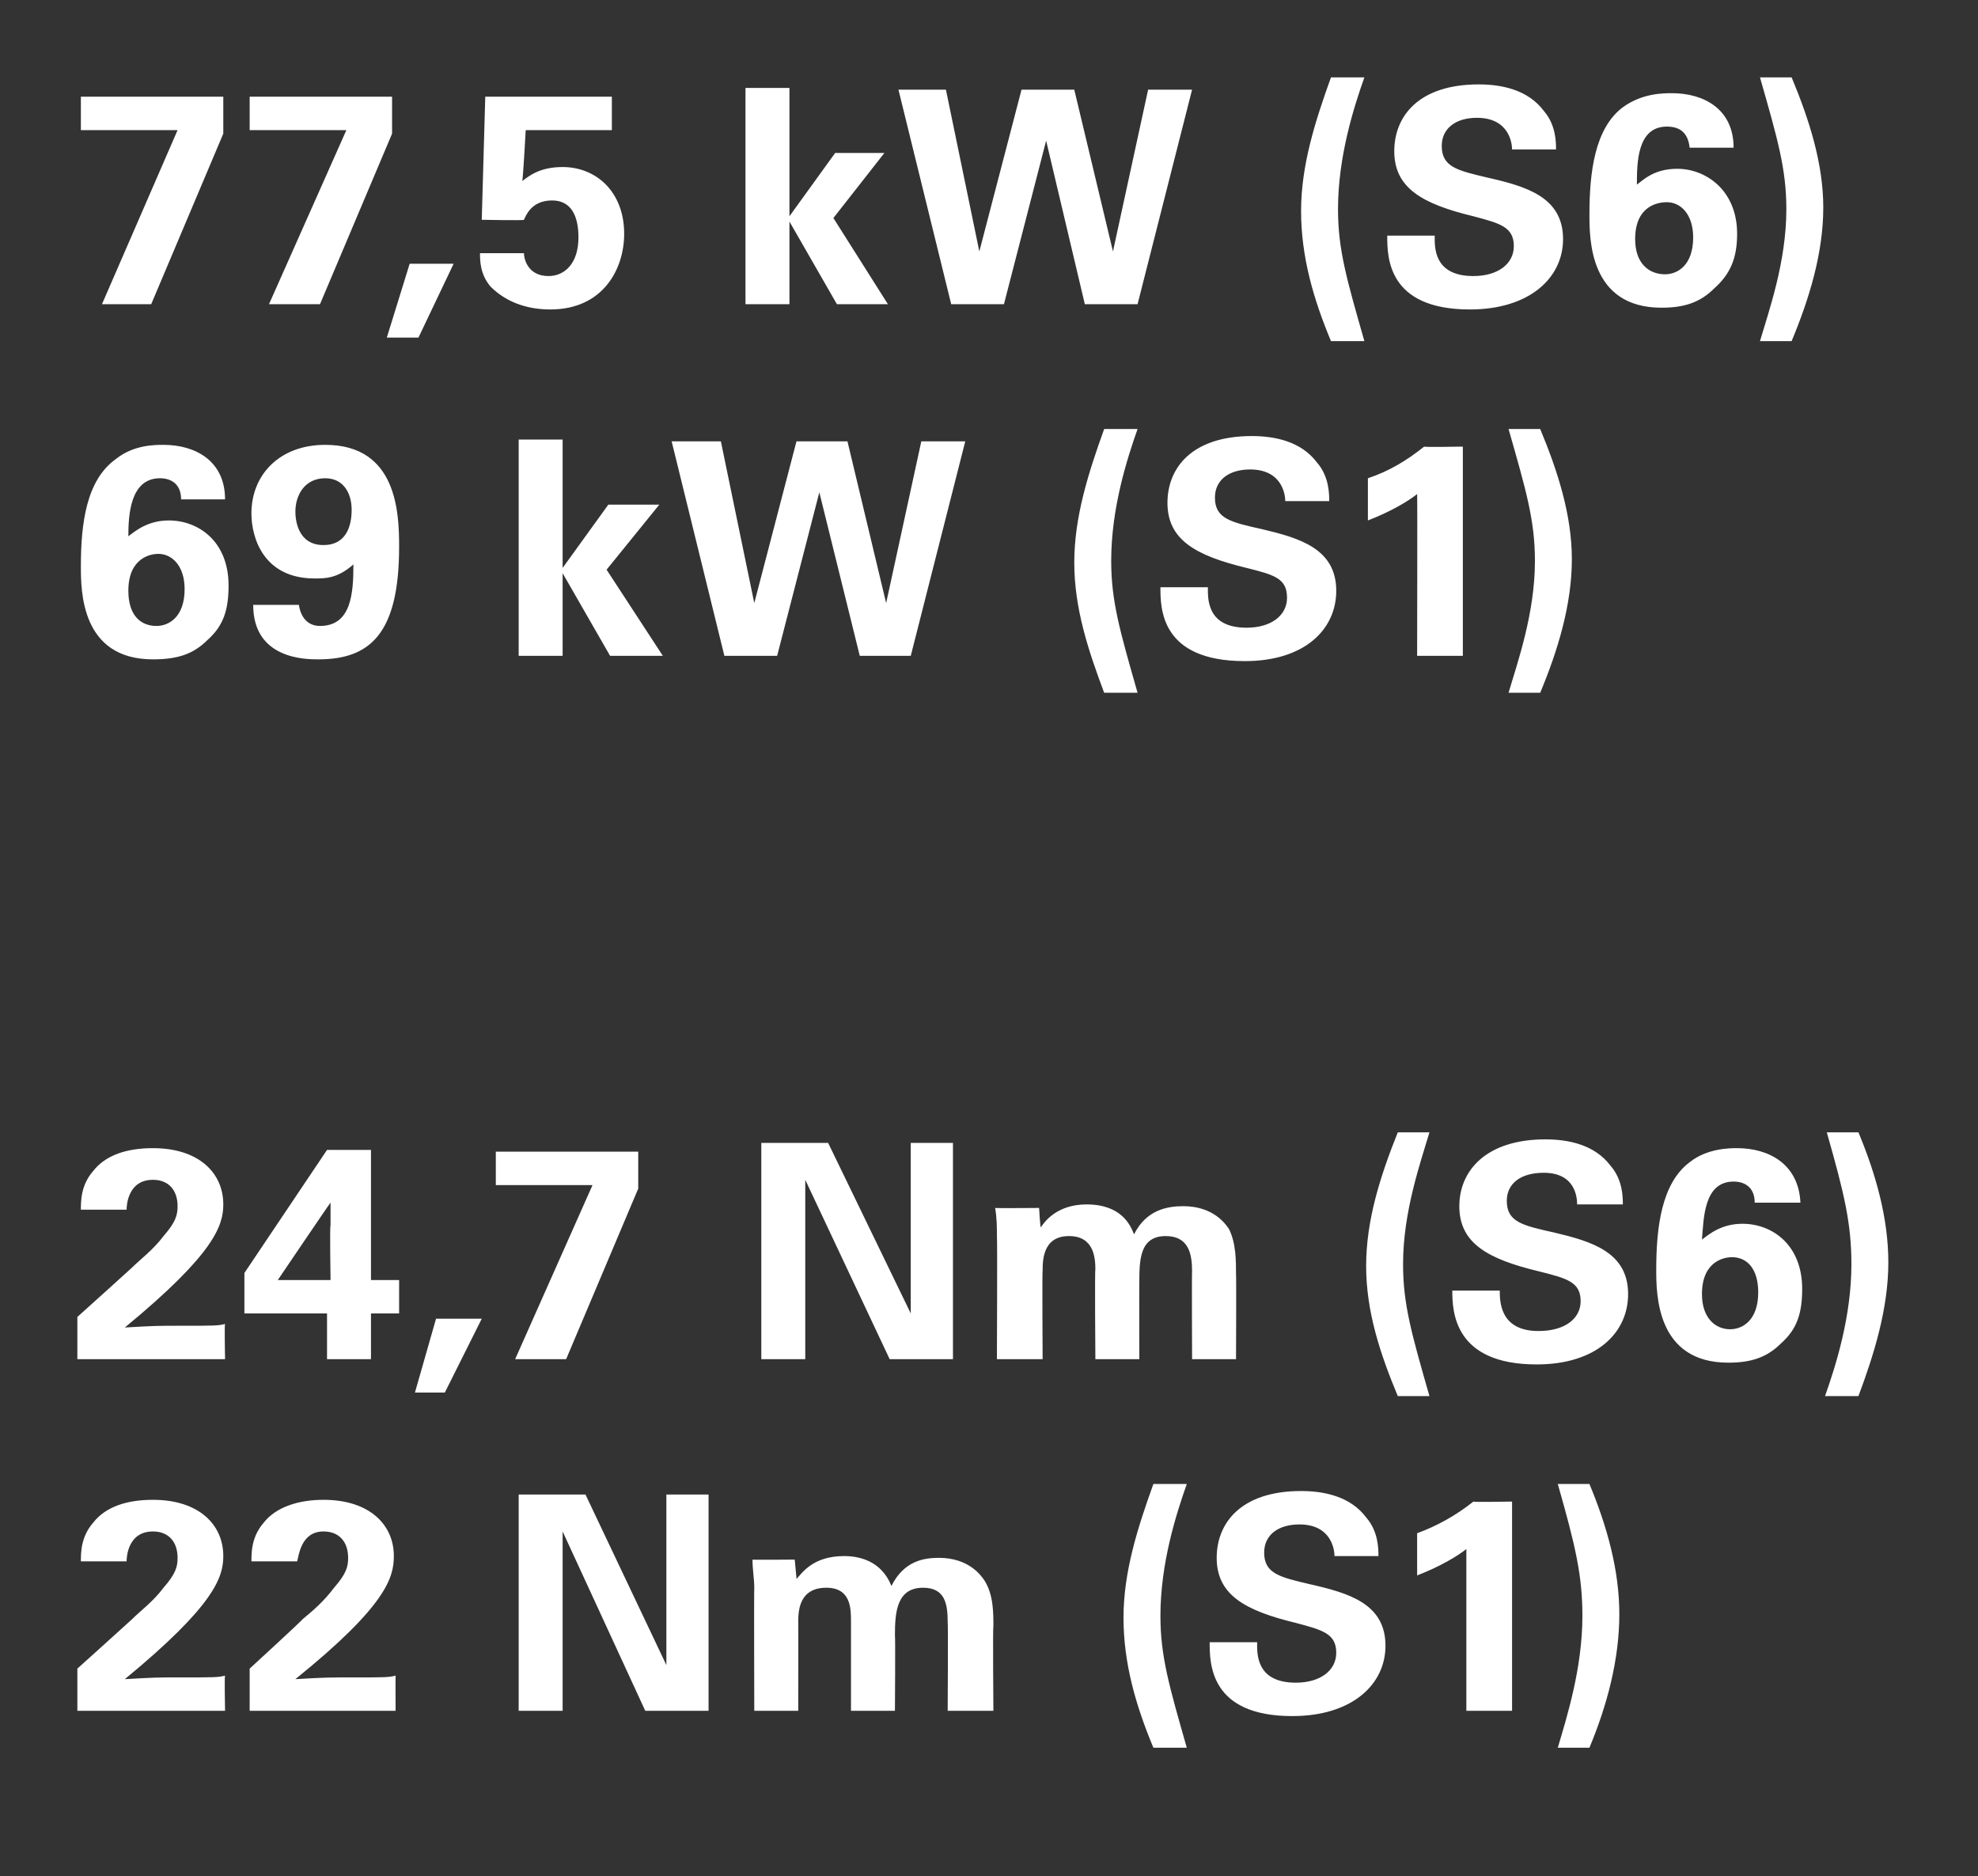
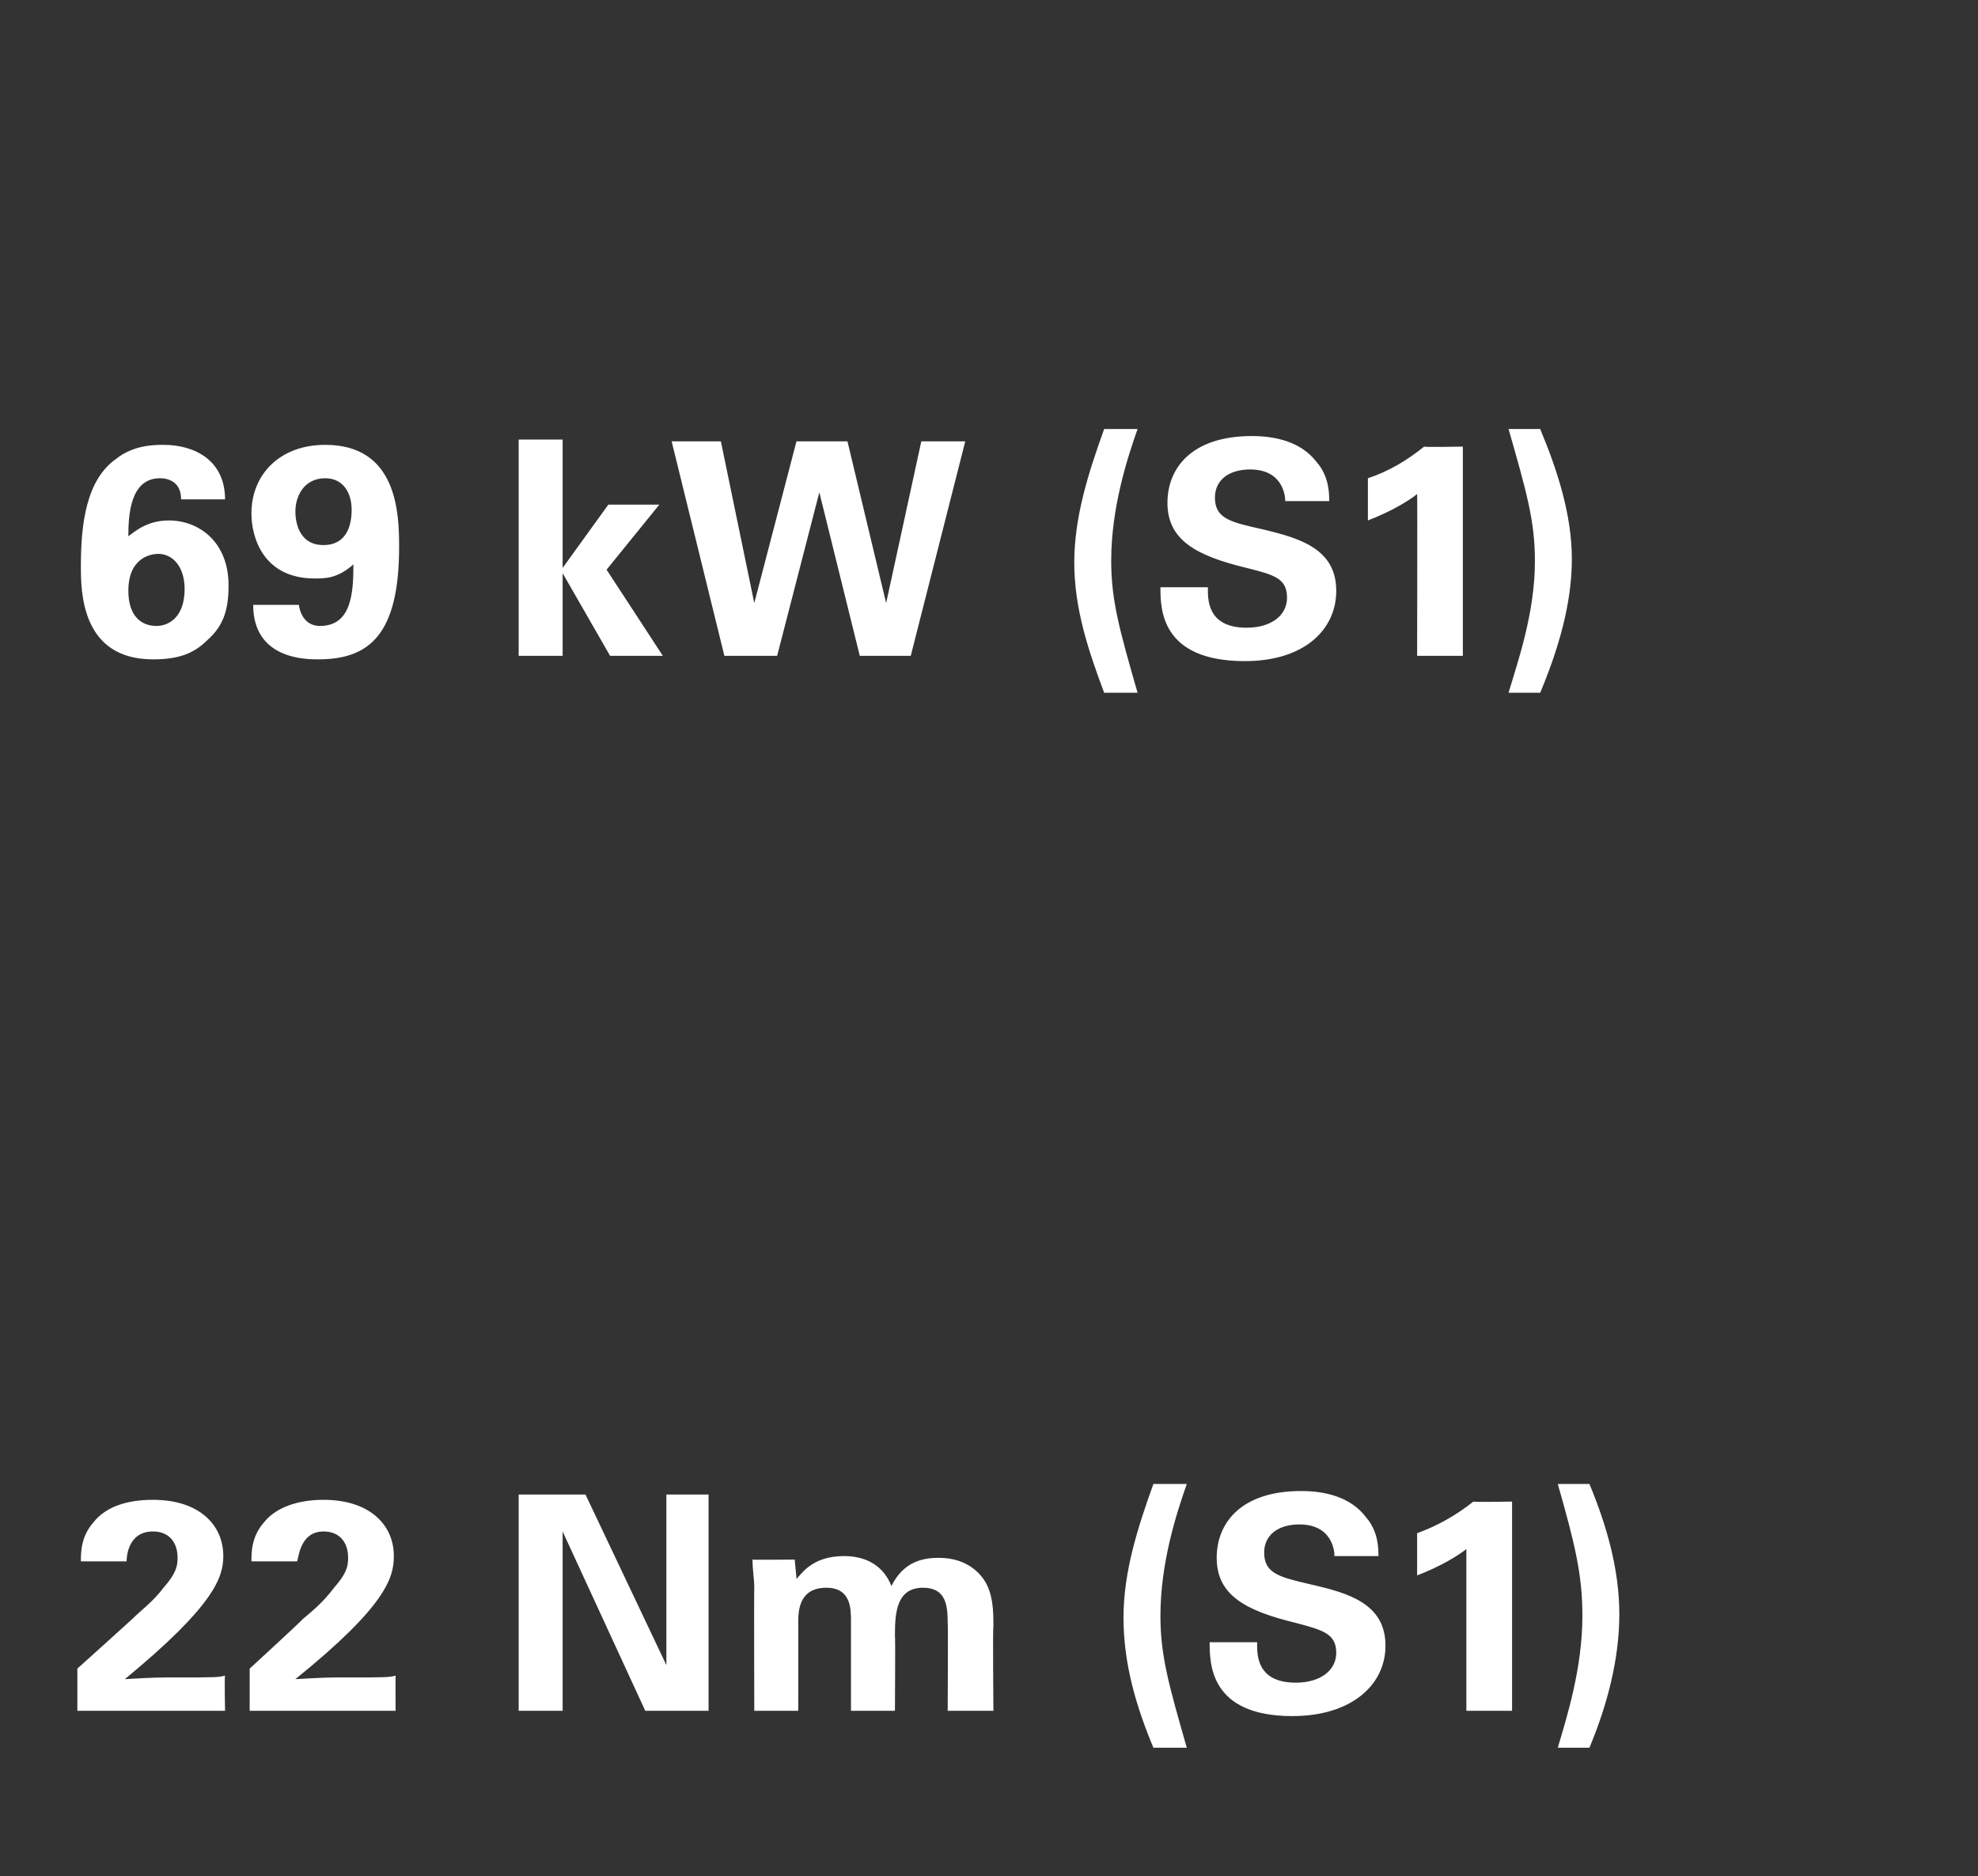
<svg xmlns="http://www.w3.org/2000/svg" version="1.1" width="112.5px" height="106.7px" viewBox="0 -1 112.5 106.7" style="top:-1px">
  <rect x="0" y="-1" width="112.5" height="106.7" fill="#333333" stroke="none" />
  <desc>77,5 kW (S6) 69 kW (S1) 24,7 Nm (S6) 22 Nm (S1)</desc>
  <defs />
  <g id="Polygon76220">
    <path d="M 4.4 93.9 C 4.4 93.9 7.5 91.11 7.5 91.1 C 8 90.6 8.7 90.1 9.3 89.3 C 10 88.5 10.1 88.1 10.1 87.6 C 10.1 86.7 9.6 86.1 8.7 86.1 C 7.3 86.1 7.2 87.5 7.2 87.8 C 7.2 87.8 4.6 87.8 4.6 87.8 C 4.6 87.3 4.6 86.4 5.3 85.6 C 6 84.7 7.2 84.3 8.7 84.3 C 11.3 84.3 12.7 85.7 12.7 87.5 C 12.7 88.7 12.2 90.3 7.1 94.5 C 8.8 94.4 9 94.4 10.3 94.4 C 12.2 94.4 12.4 94.4 12.8 94.3 C 12.76 94.34 12.8 96.3 12.8 96.3 L 4.4 96.3 L 4.4 93.9 Z M 14.2 93.9 C 14.2 93.9 17.24 91.11 17.2 91.1 C 17.8 90.6 18.4 90.1 19 89.3 C 19.7 88.5 19.8 88.1 19.8 87.6 C 19.8 86.7 19.3 86.1 18.4 86.1 C 17.1 86.1 17 87.5 16.9 87.8 C 16.9 87.8 14.3 87.8 14.3 87.8 C 14.3 87.3 14.3 86.4 15 85.6 C 15.7 84.7 17 84.3 18.4 84.3 C 21 84.3 22.4 85.7 22.4 87.5 C 22.4 88.7 22 90.3 16.8 94.5 C 18.5 94.4 18.7 94.4 20.1 94.4 C 21.9 94.4 22.1 94.4 22.5 94.3 C 22.49 94.34 22.5 96.3 22.5 96.3 L 14.2 96.3 L 14.2 93.9 Z M 29.5 84 L 33.3 84 L 37.9 93.7 L 37.9 84 L 40.3 84 L 40.3 96.3 L 36.7 96.3 L 32 86.1 L 32 96.3 L 29.5 96.3 L 29.5 84 Z M 42.9 89.3 C 42.9 88.8 42.8 88.3 42.8 87.7 C 42.79 87.72 45.2 87.7 45.2 87.7 C 45.2 87.7 45.31 88.83 45.3 88.8 C 45.6 88.5 46.2 87.5 48 87.5 C 49.9 87.5 50.5 88.7 50.7 89.2 C 51.4 87.8 52.5 87.6 53.4 87.6 C 55.1 87.6 55.8 88.6 56 88.9 C 56.5 89.7 56.5 90.7 56.5 91.5 C 56.46 91.46 56.5 96.3 56.5 96.3 L 53.9 96.3 C 53.9 96.3 53.93 91.26 53.9 91.3 C 53.9 90.3 53.8 89.3 52.5 89.3 C 51 89.3 50.9 90.7 50.9 92 C 50.93 92.01 50.9 96.3 50.9 96.3 L 48.4 96.3 C 48.4 96.3 48.4 91.21 48.4 91.2 C 48.4 90.5 48.4 89.3 47 89.3 C 45.4 89.3 45.4 90.7 45.4 91.3 C 45.41 91.26 45.4 96.3 45.4 96.3 L 42.9 96.3 C 42.9 96.3 42.88 89.34 42.9 89.3 Z M 67.5 83.4 C 66.9 85.1 66 87.9 66 90.9 C 66 93.2 66.5 94.9 67.5 98.4 C 67.5 98.4 65.6 98.4 65.6 98.4 C 64.6 96 63.9 93.6 63.9 91 C 63.9 88.4 64.7 85.9 65.6 83.4 C 65.6 83.4 67.5 83.4 67.5 83.4 Z M 71.5 92.4 C 71.5 93 71.4 94.7 73.7 94.7 C 75.1 94.7 76 94 76 93 C 76 91.9 75.2 91.7 73.7 91.3 C 70.8 90.6 69.2 89.7 69.2 87.6 C 69.2 85.6 70.6 83.8 74 83.8 C 75.3 83.8 76.8 84.1 77.7 85.3 C 78.4 86.1 78.4 87.1 78.4 87.5 C 78.4 87.5 75.9 87.5 75.9 87.5 C 75.9 87.1 75.7 85.7 73.9 85.7 C 72.7 85.7 71.9 86.3 71.9 87.3 C 71.9 88.5 72.8 88.7 74.5 89.1 C 76.7 89.6 78.8 90.2 78.8 92.6 C 78.8 94.8 76.9 96.6 73.5 96.6 C 68.8 96.6 68.8 93.6 68.8 92.4 C 68.8 92.4 71.5 92.4 71.5 92.4 Z M 80.6 86.2 C 81.7 85.8 82.8 85.2 83.8 84.4 C 83.77 84.44 86 84.4 86 84.4 L 86 96.3 L 83.4 96.3 C 83.4 96.3 83.4 87.08 83.4 87.1 C 82.9 87.5 81.9 88.1 80.6 88.6 C 80.6 88.6 80.6 86.2 80.6 86.2 Z M 88.6 98.4 C 89.1 96.7 90 93.9 90 90.9 C 90 88.6 89.6 86.9 88.6 83.4 C 88.6 83.4 90.4 83.4 90.4 83.4 C 91.4 85.8 92.1 88.3 92.1 90.8 C 92.1 93.4 91.4 96 90.4 98.4 C 90.4 98.4 88.6 98.4 88.6 98.4 Z " stroke="none" fill="#fff" />
  </g>
  <g id="Polygon76219">
-     <path d="M 4.4 73.9 C 4.4 73.9 7.5 71.11 7.5 71.1 C 8 70.6 8.7 70.1 9.3 69.3 C 10 68.5 10.1 68.1 10.1 67.6 C 10.1 66.7 9.6 66.1 8.7 66.1 C 7.3 66.1 7.2 67.5 7.2 67.8 C 7.2 67.8 4.6 67.8 4.6 67.8 C 4.6 67.3 4.6 66.4 5.3 65.6 C 6 64.7 7.2 64.3 8.7 64.3 C 11.3 64.3 12.7 65.7 12.7 67.5 C 12.7 68.7 12.2 70.3 7.1 74.5 C 8.8 74.4 9 74.4 10.3 74.4 C 12.2 74.4 12.4 74.4 12.8 74.3 C 12.76 74.34 12.8 76.3 12.8 76.3 L 4.4 76.3 L 4.4 73.9 Z M 13.9 73.7 L 13.9 71.4 L 18.6 64.4 L 21.1 64.4 L 21.1 71.8 L 22.7 71.8 L 22.7 73.7 L 21.1 73.7 L 21.1 76.3 L 18.6 76.3 L 18.6 73.7 L 13.9 73.7 Z M 15.8 71.8 L 18.8 71.8 C 18.8 71.8 18.75 68.69 18.8 68.7 C 18.8 68.5 18.8 67.7 18.8 67.4 C 18.79 67.38 15.8 71.8 15.8 71.8 Z M 27.4 74 L 25.3 78.2 L 23.6 78.2 L 24.8 74 L 27.4 74 Z M 28.2 64.5 L 36.3 64.5 L 36.3 66.6 L 32.2 76.3 L 29.3 76.3 L 33.7 66.4 L 28.2 66.4 L 28.2 64.5 Z M 43.3 64 L 47.1 64 L 51.8 73.7 L 51.8 64 L 54.2 64 L 54.2 76.3 L 50.6 76.3 L 45.8 66.1 L 45.8 76.3 L 43.3 76.3 L 43.3 64 Z M 56.7 69.3 C 56.7 68.8 56.7 68.3 56.6 67.7 C 56.65 67.72 59.1 67.7 59.1 67.7 C 59.1 67.7 59.16 68.83 59.2 68.8 C 59.4 68.5 60.1 67.5 61.8 67.5 C 63.8 67.5 64.3 68.7 64.5 69.2 C 65.2 67.8 66.4 67.6 67.3 67.6 C 69 67.6 69.7 68.6 69.9 68.9 C 70.3 69.7 70.3 70.7 70.3 71.5 C 70.32 71.46 70.3 76.3 70.3 76.3 L 67.8 76.3 C 67.8 76.3 67.78 71.26 67.8 71.3 C 67.8 70.3 67.6 69.3 66.3 69.3 C 64.8 69.3 64.8 70.7 64.8 72 C 64.79 72.01 64.8 76.3 64.8 76.3 L 62.3 76.3 C 62.3 76.3 62.26 71.21 62.3 71.2 C 62.3 70.5 62.2 69.3 60.8 69.3 C 59.3 69.3 59.3 70.7 59.3 71.3 C 59.27 71.26 59.3 76.3 59.3 76.3 L 56.7 76.3 C 56.7 76.3 56.73 69.34 56.7 69.3 Z M 81.3 63.4 C 80.8 65.1 79.8 67.9 79.8 70.9 C 79.8 73.2 80.3 74.9 81.3 78.4 C 81.3 78.4 79.5 78.4 79.5 78.4 C 78.5 76 77.7 73.6 77.7 71 C 77.7 68.4 78.5 65.9 79.5 63.4 C 79.5 63.4 81.3 63.4 81.3 63.4 Z M 85.3 72.4 C 85.3 73 85.3 74.7 87.5 74.7 C 89 74.7 89.9 74 89.9 73 C 89.9 71.9 89.1 71.7 87.5 71.3 C 84.6 70.6 83 69.7 83 67.6 C 83 65.6 84.5 63.8 87.9 63.8 C 89.2 63.8 90.7 64.1 91.6 65.3 C 92.3 66.1 92.3 67.1 92.3 67.5 C 92.3 67.5 89.7 67.5 89.7 67.5 C 89.7 67.1 89.6 65.7 87.8 65.7 C 86.5 65.7 85.7 66.3 85.7 67.3 C 85.7 68.5 86.6 68.7 88.4 69.1 C 90.5 69.6 92.6 70.2 92.6 72.6 C 92.6 74.8 90.8 76.6 87.4 76.6 C 82.7 76.6 82.6 73.6 82.6 72.4 C 82.6 72.4 85.3 72.4 85.3 72.4 Z M 99.8 67.4 C 99.8 66.5 99.2 66.2 98.6 66.2 C 96.9 66.2 96.9 68.3 96.8 69.5 C 97.2 69.2 97.9 68.6 99.1 68.6 C 100.8 68.6 102.5 69.8 102.5 72.3 C 102.5 73.7 102.2 74.6 101.3 75.4 C 100.5 76.2 99.6 76.5 98.3 76.5 C 94.2 76.5 94.2 72.6 94.2 71.2 C 94.2 68.8 94.5 66.3 96.1 65.1 C 97.1 64.3 98.4 64.3 98.8 64.3 C 100.6 64.3 102.3 65.2 102.4 67.4 C 102.4 67.4 99.8 67.4 99.8 67.4 Z M 100 72.5 C 100 71.2 99.4 70.5 98.5 70.5 C 98.1 70.5 96.8 70.7 96.8 72.6 C 96.8 74 97.6 74.6 98.4 74.6 C 99.1 74.6 100 74.1 100 72.5 Z M 103.8 78.4 C 104.4 76.7 105.3 73.9 105.3 70.9 C 105.3 68.6 104.9 66.9 103.9 63.4 C 103.9 63.4 105.7 63.4 105.7 63.4 C 106.7 65.8 107.4 68.3 107.4 70.8 C 107.4 73.4 106.6 76 105.7 78.4 C 105.7 78.4 103.8 78.4 103.8 78.4 Z " stroke="none" fill="#fff" />
-   </g>
+     </g>
  <g id="Polygon76218">
    <path d="M 10.3 27.4 C 10.3 26.5 9.7 26.2 9.1 26.2 C 7.4 26.2 7.3 28.3 7.3 29.5 C 7.7 29.2 8.4 28.6 9.6 28.6 C 11.3 28.6 13 29.8 13 32.3 C 13 33.7 12.7 34.6 11.8 35.4 C 11 36.2 10.1 36.5 8.7 36.5 C 4.6 36.5 4.6 32.6 4.6 31.2 C 4.6 28.8 4.9 26.3 6.6 25.1 C 7.6 24.3 8.8 24.3 9.3 24.3 C 11.1 24.3 12.8 25.2 12.8 27.4 C 12.8 27.4 10.3 27.4 10.3 27.4 Z M 10.5 32.5 C 10.5 31.2 9.8 30.5 9 30.5 C 8.6 30.5 7.3 30.7 7.3 32.6 C 7.3 34 8 34.6 8.9 34.6 C 9.6 34.6 10.5 34.1 10.5 32.5 Z M 17 33.4 C 17.1 34.1 17.5 34.6 18.2 34.6 C 20 34.6 20.1 32.7 20.1 31.1 C 19.2 31.9 18.5 31.9 17.9 31.9 C 15 31.9 14.3 29.6 14.3 28.2 C 14.3 26 15.9 24.3 18.5 24.3 C 22.6 24.3 22.7 28.2 22.7 30.1 C 22.7 35.1 21 36.5 18.1 36.5 C 17.4 36.5 14.4 36.5 14.4 33.4 C 14.4 33.4 17 33.4 17 33.4 Z M 20 28 C 20 27 19.5 26.2 18.5 26.2 C 17.3 26.2 16.8 27.2 16.8 28.1 C 16.8 28.5 16.9 30 18.4 30 C 19.7 30 20 28.9 20 28 Z M 29.5 24 L 32 24 L 32 31.3 L 34.6 27.7 L 37.5 27.7 L 34.5 31.4 L 37.7 36.3 L 34.7 36.3 L 32 31.6 L 32 36.3 L 29.5 36.3 L 29.5 24 Z M 41 24.1 L 42.9 33.3 L 45.3 24.1 L 48.2 24.1 L 50.4 33.3 L 52.4 24.1 L 54.9 24.1 L 51.8 36.3 L 48.9 36.3 L 46.6 27 L 44.2 36.3 L 41.2 36.3 L 38.2 24.1 L 41 24.1 Z M 64.7 23.4 C 64.1 25.1 63.2 27.9 63.2 30.9 C 63.2 33.2 63.7 34.9 64.7 38.4 C 64.7 38.4 62.8 38.4 62.8 38.4 C 61.9 36 61.1 33.6 61.1 31 C 61.1 28.4 61.9 25.9 62.8 23.4 C 62.8 23.4 64.7 23.4 64.7 23.4 Z M 68.7 32.4 C 68.7 33 68.6 34.7 70.9 34.7 C 72.3 34.7 73.2 34 73.2 33 C 73.2 31.9 72.5 31.7 70.9 31.3 C 68 30.6 66.4 29.7 66.4 27.6 C 66.4 25.6 67.8 23.8 71.2 23.8 C 72.5 23.8 74 24.1 74.9 25.3 C 75.6 26.1 75.6 27.1 75.6 27.5 C 75.6 27.5 73.1 27.5 73.1 27.5 C 73.1 27.1 72.9 25.7 71.1 25.7 C 69.9 25.7 69.1 26.3 69.1 27.3 C 69.1 28.5 70 28.7 71.8 29.1 C 73.9 29.6 76 30.2 76 32.6 C 76 34.8 74.2 36.6 70.8 36.6 C 66 36.6 66 33.6 66 32.4 C 66 32.4 68.7 32.4 68.7 32.4 Z M 77.8 26.2 C 79 25.8 80 25.2 81 24.4 C 80.99 24.44 83.2 24.4 83.2 24.4 L 83.2 36.3 L 80.6 36.3 C 80.6 36.3 80.62 27.08 80.6 27.1 C 80.1 27.5 79.1 28.1 77.8 28.6 C 77.8 28.6 77.8 26.2 77.8 26.2 Z M 85.8 38.4 C 86.3 36.7 87.3 33.9 87.3 30.9 C 87.3 28.6 86.8 26.9 85.8 23.4 C 85.8 23.4 87.6 23.4 87.6 23.4 C 88.6 25.8 89.4 28.3 89.4 30.8 C 89.4 33.4 88.6 36 87.6 38.4 C 87.6 38.4 85.8 38.4 85.8 38.4 Z " stroke="none" fill="#fff" />
  </g>
  <g id="Polygon76217">
-     <path d="M 4.6 4.5 L 12.7 4.5 L 12.7 6.6 L 8.6 16.3 L 5.8 16.3 L 10.1 6.4 L 4.6 6.4 L 4.6 4.5 Z M 14.2 4.5 L 22.3 4.5 L 22.3 6.6 L 18.2 16.3 L 15.3 16.3 L 19.7 6.4 L 14.2 6.4 L 14.2 4.5 Z M 25.8 14 L 23.8 18.2 L 22 18.2 L 23.3 14 L 25.8 14 Z M 29.8 13.4 C 29.8 13.7 30 14.7 31.2 14.7 C 32.1 14.7 32.9 14 32.9 12.5 C 32.9 11.3 32.5 10.4 31.4 10.4 C 30.2 10.4 29.9 11.3 29.8 11.5 C 29.84 11.55 27.4 11.5 27.4 11.5 L 27.6 4.5 L 34.8 4.5 L 34.8 6.4 L 29.9 6.4 C 29.9 6.4 29.74 9.34 29.7 9.3 C 30.1 9 30.7 8.5 32 8.5 C 33.9 8.5 35.5 9.9 35.5 12.3 C 35.5 14.3 34.3 16.6 31.3 16.6 C 30 16.6 28.8 16.2 27.9 15.3 C 27.3 14.6 27.3 13.8 27.3 13.4 C 27.3 13.4 29.8 13.4 29.8 13.4 Z M 42.4 4 L 44.9 4 L 44.9 11.3 L 47.5 7.7 L 50.3 7.7 L 47.4 11.4 L 50.5 16.3 L 47.6 16.3 L 44.9 11.6 L 44.9 16.3 L 42.4 16.3 L 42.4 4 Z M 53.8 4.1 L 55.7 13.3 L 58.1 4.1 L 61.1 4.1 L 63.3 13.3 L 65.3 4.1 L 67.8 4.1 L 64.7 16.3 L 61.7 16.3 L 59.5 7 L 57.1 16.3 L 54.1 16.3 L 51.1 4.1 L 53.8 4.1 Z M 77.6 3.4 C 77 5.1 76.1 7.9 76.1 10.9 C 76.1 13.2 76.6 14.9 77.6 18.4 C 77.6 18.4 75.7 18.4 75.7 18.4 C 74.7 16 74 13.6 74 11 C 74 8.4 74.8 5.9 75.7 3.4 C 75.7 3.4 77.6 3.4 77.6 3.4 Z M 81.6 12.4 C 81.6 13 81.5 14.7 83.8 14.7 C 85.2 14.7 86.1 14 86.1 13 C 86.1 11.9 85.3 11.7 83.8 11.3 C 80.9 10.6 79.3 9.7 79.3 7.6 C 79.3 5.6 80.7 3.8 84.1 3.8 C 85.4 3.8 86.9 4.1 87.8 5.3 C 88.5 6.1 88.5 7.1 88.5 7.5 C 88.5 7.5 86 7.5 86 7.5 C 86 7.1 85.8 5.7 84 5.7 C 82.8 5.7 82 6.3 82 7.3 C 82 8.5 82.9 8.7 84.6 9.1 C 86.8 9.6 88.9 10.2 88.9 12.6 C 88.9 14.8 87 16.6 83.6 16.6 C 78.9 16.6 78.9 13.6 78.9 12.4 C 78.9 12.4 81.6 12.4 81.6 12.4 Z M 96.1 7.4 C 96 6.5 95.5 6.2 94.8 6.2 C 93.1 6.2 93.1 8.3 93.1 9.5 C 93.5 9.2 94.1 8.6 95.4 8.6 C 97 8.6 98.8 9.8 98.8 12.3 C 98.8 13.7 98.4 14.6 97.5 15.4 C 96.7 16.2 95.8 16.5 94.5 16.5 C 90.4 16.5 90.4 12.6 90.4 11.2 C 90.4 8.8 90.7 6.3 92.3 5.1 C 93.4 4.3 94.6 4.3 95.1 4.3 C 96.9 4.3 98.6 5.2 98.6 7.4 C 98.6 7.4 96.1 7.4 96.1 7.4 Z M 96.3 12.5 C 96.3 11.2 95.6 10.5 94.8 10.5 C 94.3 10.5 93 10.7 93 12.6 C 93 14 93.8 14.6 94.7 14.6 C 95.4 14.6 96.3 14.1 96.3 12.5 Z M 100.1 18.4 C 100.6 16.7 101.6 13.9 101.6 10.9 C 101.6 8.6 101.1 6.9 100.1 3.4 C 100.1 3.4 101.9 3.4 101.9 3.4 C 102.9 5.8 103.7 8.3 103.7 10.8 C 103.7 13.4 102.9 16 101.9 18.4 C 101.9 18.4 100.1 18.4 100.1 18.4 Z " stroke="none" fill="#fff" />
-   </g>
+     </g>
</svg>